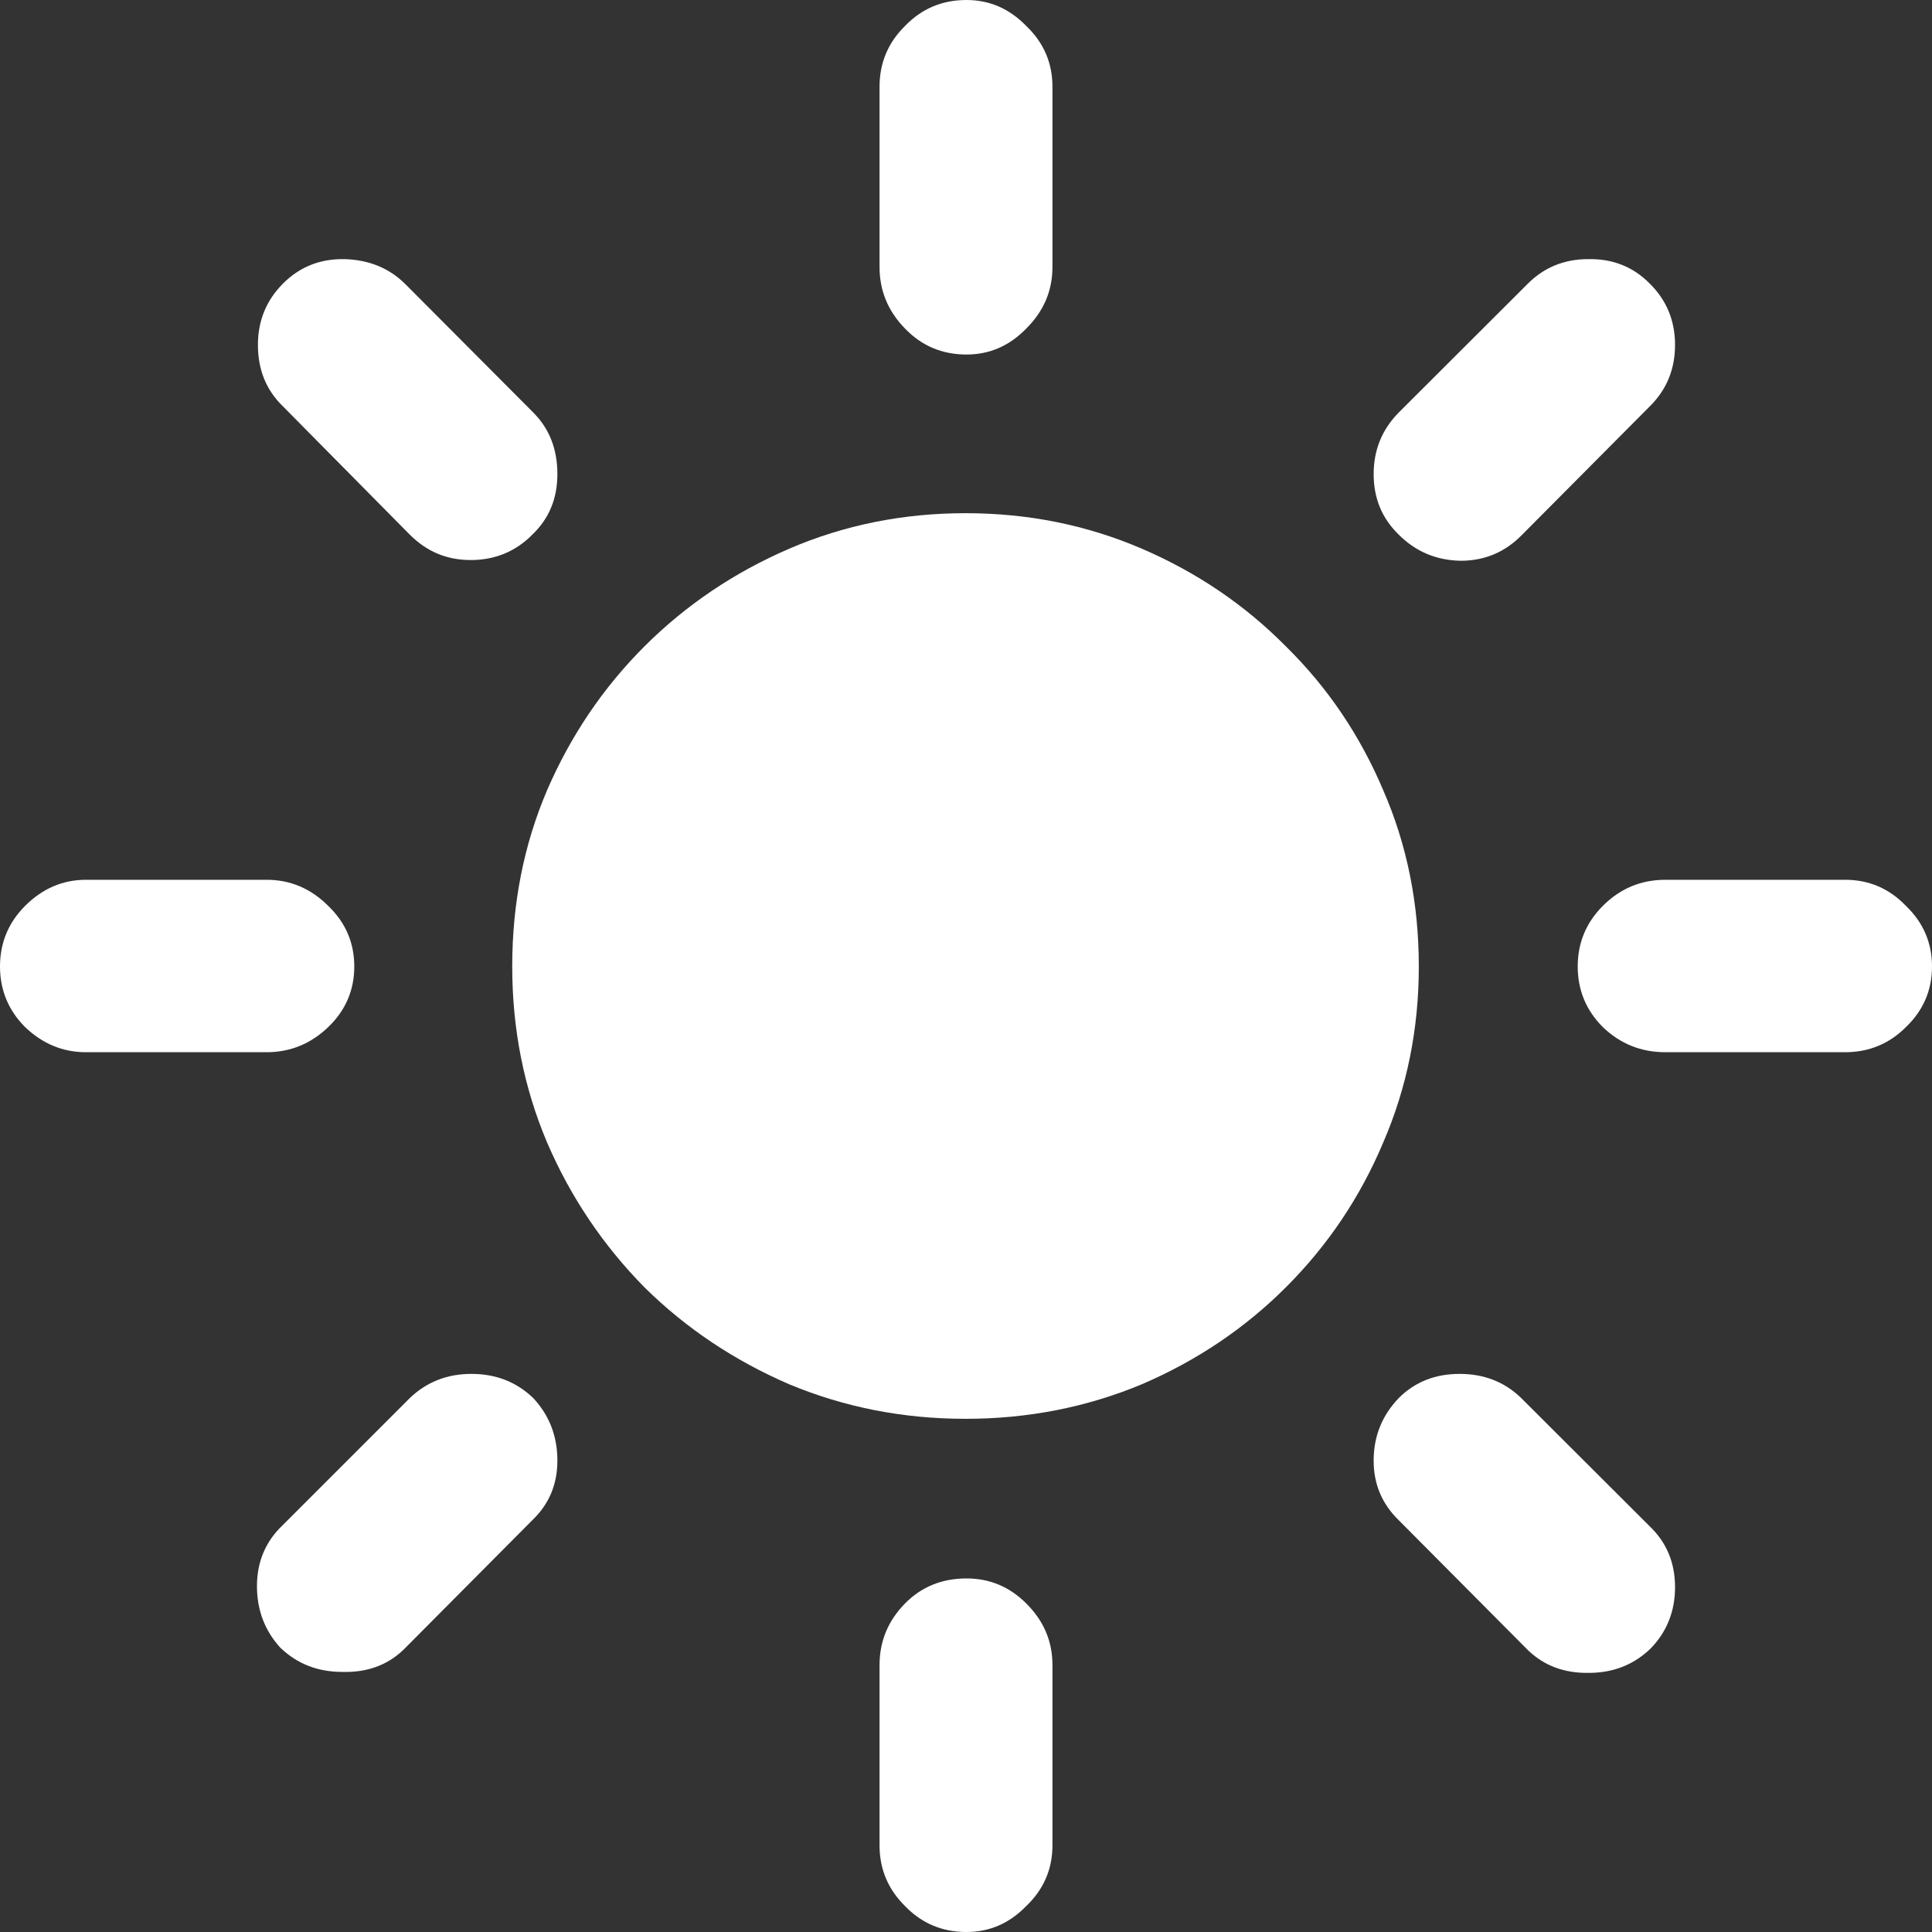
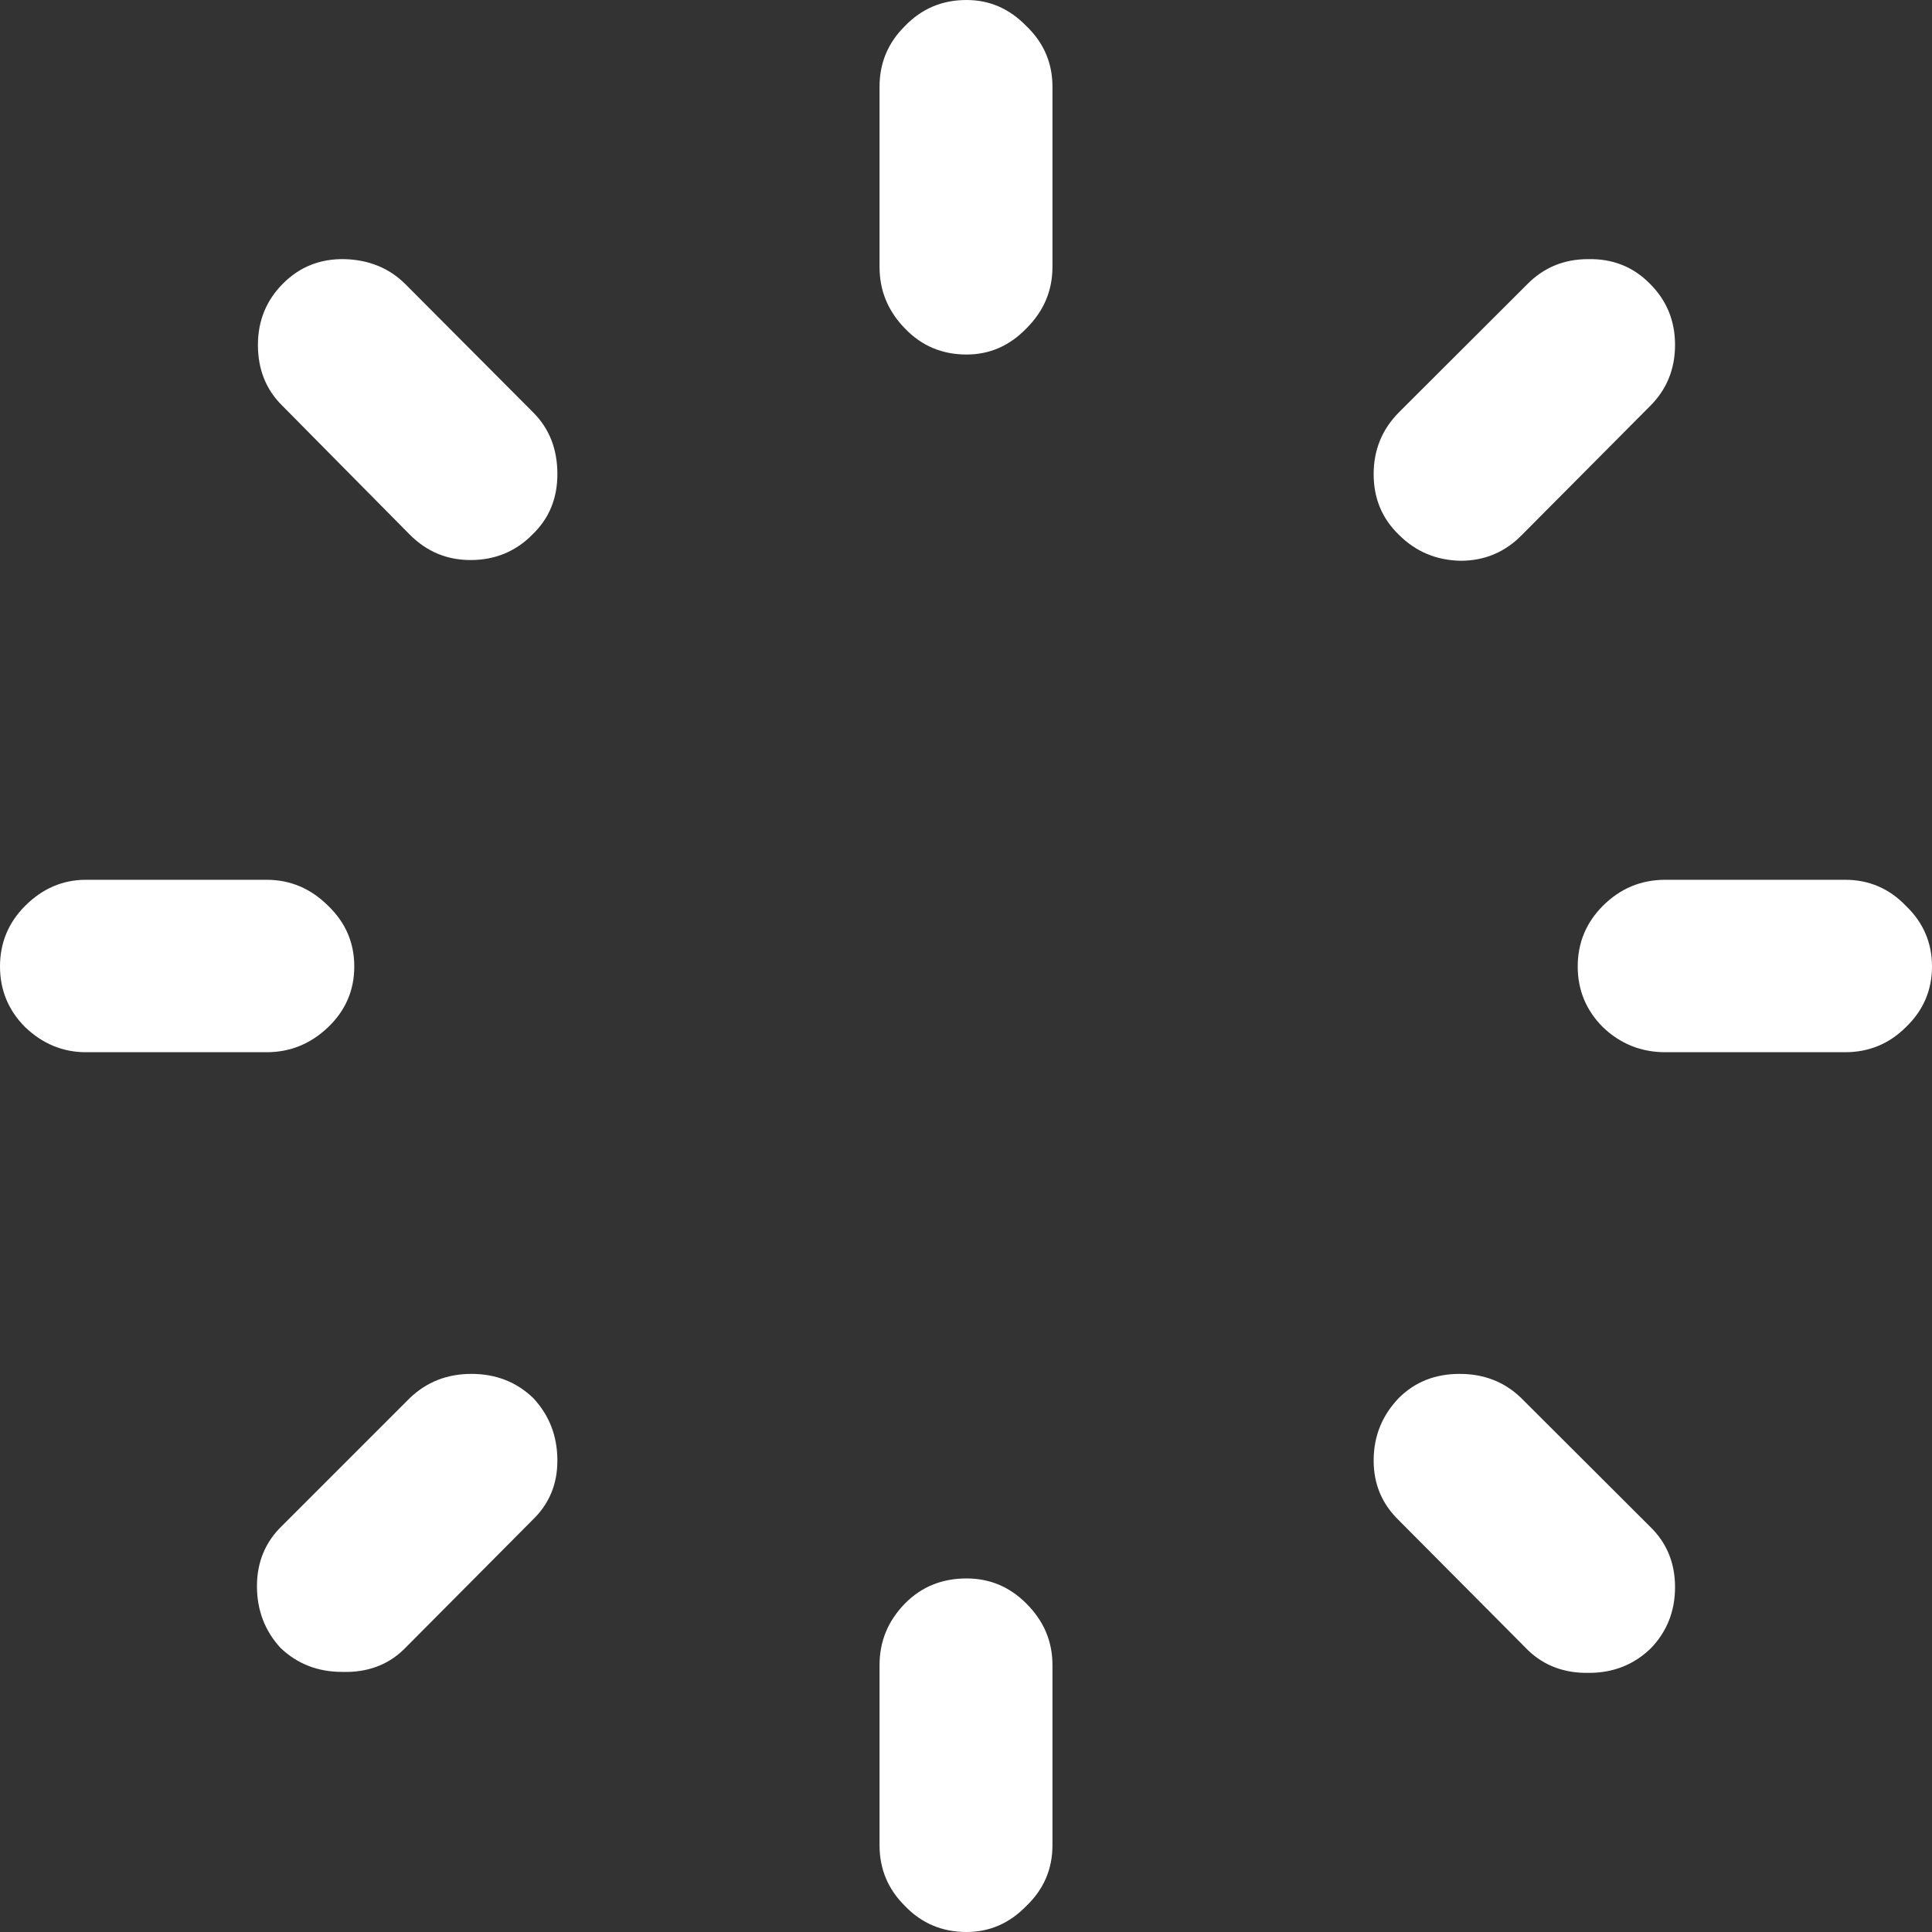
<svg xmlns="http://www.w3.org/2000/svg" width="8" height="8" viewBox="0 0 8 8" fill="none">
  <rect x="0" y="0" width="8" height="8" fill="#333333" stroke="none" />
  <path d="M4.002 1.468C3.901 1.468 3.816 1.432 3.747 1.36C3.677 1.288 3.642 1.204 3.642 1.105V0.359C3.642 0.261 3.677 0.177 3.747 0.108C3.816 0.036 3.901 3.05176e-05 4.002 3.05176e-05C4.098 3.05176e-05 4.18 0.036 4.25 0.108C4.322 0.177 4.358 0.261 4.358 0.359V1.105C4.358 1.204 4.322 1.288 4.25 1.36C4.18 1.432 4.098 1.468 4.002 1.468ZM5.792 2.214C5.723 2.147 5.688 2.064 5.688 1.963C5.688 1.863 5.723 1.778 5.792 1.708L6.324 1.177C6.392 1.108 6.476 1.073 6.576 1.073C6.677 1.071 6.762 1.104 6.831 1.174C6.901 1.243 6.936 1.328 6.936 1.428C6.936 1.529 6.901 1.614 6.831 1.683L6.303 2.214C6.233 2.286 6.148 2.322 6.048 2.322C5.947 2.32 5.862 2.284 5.792 2.214ZM6.533 4.002C6.533 3.904 6.568 3.82 6.637 3.751C6.709 3.679 6.795 3.643 6.896 3.643H7.64C7.739 3.643 7.823 3.679 7.892 3.751C7.964 3.82 8 3.904 8 4.002C8 4.1 7.964 4.184 7.892 4.253C7.823 4.322 7.739 4.357 7.64 4.357H6.896C6.795 4.357 6.709 4.322 6.637 4.253C6.568 4.184 6.533 4.1 6.533 4.002ZM5.792 5.789C5.859 5.722 5.943 5.689 6.044 5.689C6.145 5.689 6.23 5.722 6.299 5.789L6.831 6.32C6.901 6.387 6.936 6.471 6.936 6.572C6.936 6.672 6.902 6.757 6.835 6.826C6.766 6.893 6.68 6.927 6.58 6.927C6.479 6.929 6.395 6.898 6.328 6.834L5.792 6.295C5.723 6.228 5.688 6.146 5.688 6.048C5.688 5.947 5.723 5.861 5.792 5.789ZM4.002 6.536C4.098 6.536 4.18 6.57 4.25 6.64C4.322 6.712 4.358 6.796 4.358 6.895V7.641C4.358 7.739 4.322 7.823 4.25 7.892C4.18 7.964 4.098 8 4.002 8C3.901 8 3.816 7.964 3.747 7.892C3.677 7.823 3.642 7.739 3.642 7.641V6.895C3.642 6.796 3.677 6.712 3.747 6.64C3.816 6.57 3.901 6.536 4.002 6.536ZM2.208 5.789C2.275 5.861 2.308 5.947 2.308 6.048C2.308 6.146 2.274 6.228 2.204 6.295L1.672 6.83C1.605 6.895 1.52 6.926 1.417 6.923C1.316 6.923 1.231 6.89 1.161 6.823C1.097 6.753 1.064 6.668 1.064 6.568C1.064 6.468 1.099 6.384 1.169 6.317L1.697 5.789C1.767 5.722 1.852 5.689 1.952 5.689C2.053 5.689 2.138 5.722 2.208 5.789ZM1.467 4.002C1.467 4.1 1.431 4.184 1.359 4.253C1.287 4.322 1.202 4.357 1.104 4.357H0.356C0.26 4.357 0.176 4.322 0.104 4.253C0.035 4.184 0 4.1 0 4.002C0 3.904 0.035 3.82 0.104 3.751C0.176 3.679 0.26 3.643 0.356 3.643H1.104C1.202 3.643 1.287 3.679 1.359 3.751C1.431 3.82 1.467 3.904 1.467 4.002ZM2.204 2.214C2.135 2.284 2.049 2.319 1.949 2.319C1.85 2.319 1.767 2.284 1.697 2.214L1.169 1.68C1.101 1.613 1.068 1.529 1.068 1.428C1.068 1.328 1.103 1.243 1.172 1.174C1.242 1.104 1.327 1.071 1.427 1.073C1.528 1.076 1.612 1.11 1.679 1.177L2.208 1.708C2.275 1.775 2.308 1.86 2.308 1.963C2.308 2.064 2.274 2.147 2.204 2.214Z" fill="white" />
-   <path d="M3.998 5.875C3.739 5.875 3.496 5.827 3.268 5.732C3.041 5.634 2.84 5.5 2.668 5.33C2.498 5.157 2.363 4.958 2.265 4.73C2.169 4.503 2.121 4.26 2.121 4.002C2.121 3.741 2.169 3.498 2.265 3.273C2.363 3.046 2.498 2.847 2.668 2.677C2.84 2.505 3.041 2.37 3.268 2.272C3.496 2.174 3.739 2.125 3.998 2.125C4.257 2.125 4.5 2.174 4.728 2.272C4.956 2.37 5.155 2.505 5.325 2.677C5.498 2.847 5.632 3.046 5.728 3.273C5.826 3.498 5.875 3.741 5.875 4.002C5.875 4.26 5.826 4.503 5.728 4.73C5.632 4.958 5.498 5.157 5.325 5.33C5.155 5.5 4.956 5.634 4.728 5.732C4.5 5.827 4.257 5.875 3.998 5.875Z" fill="white" />
</svg>